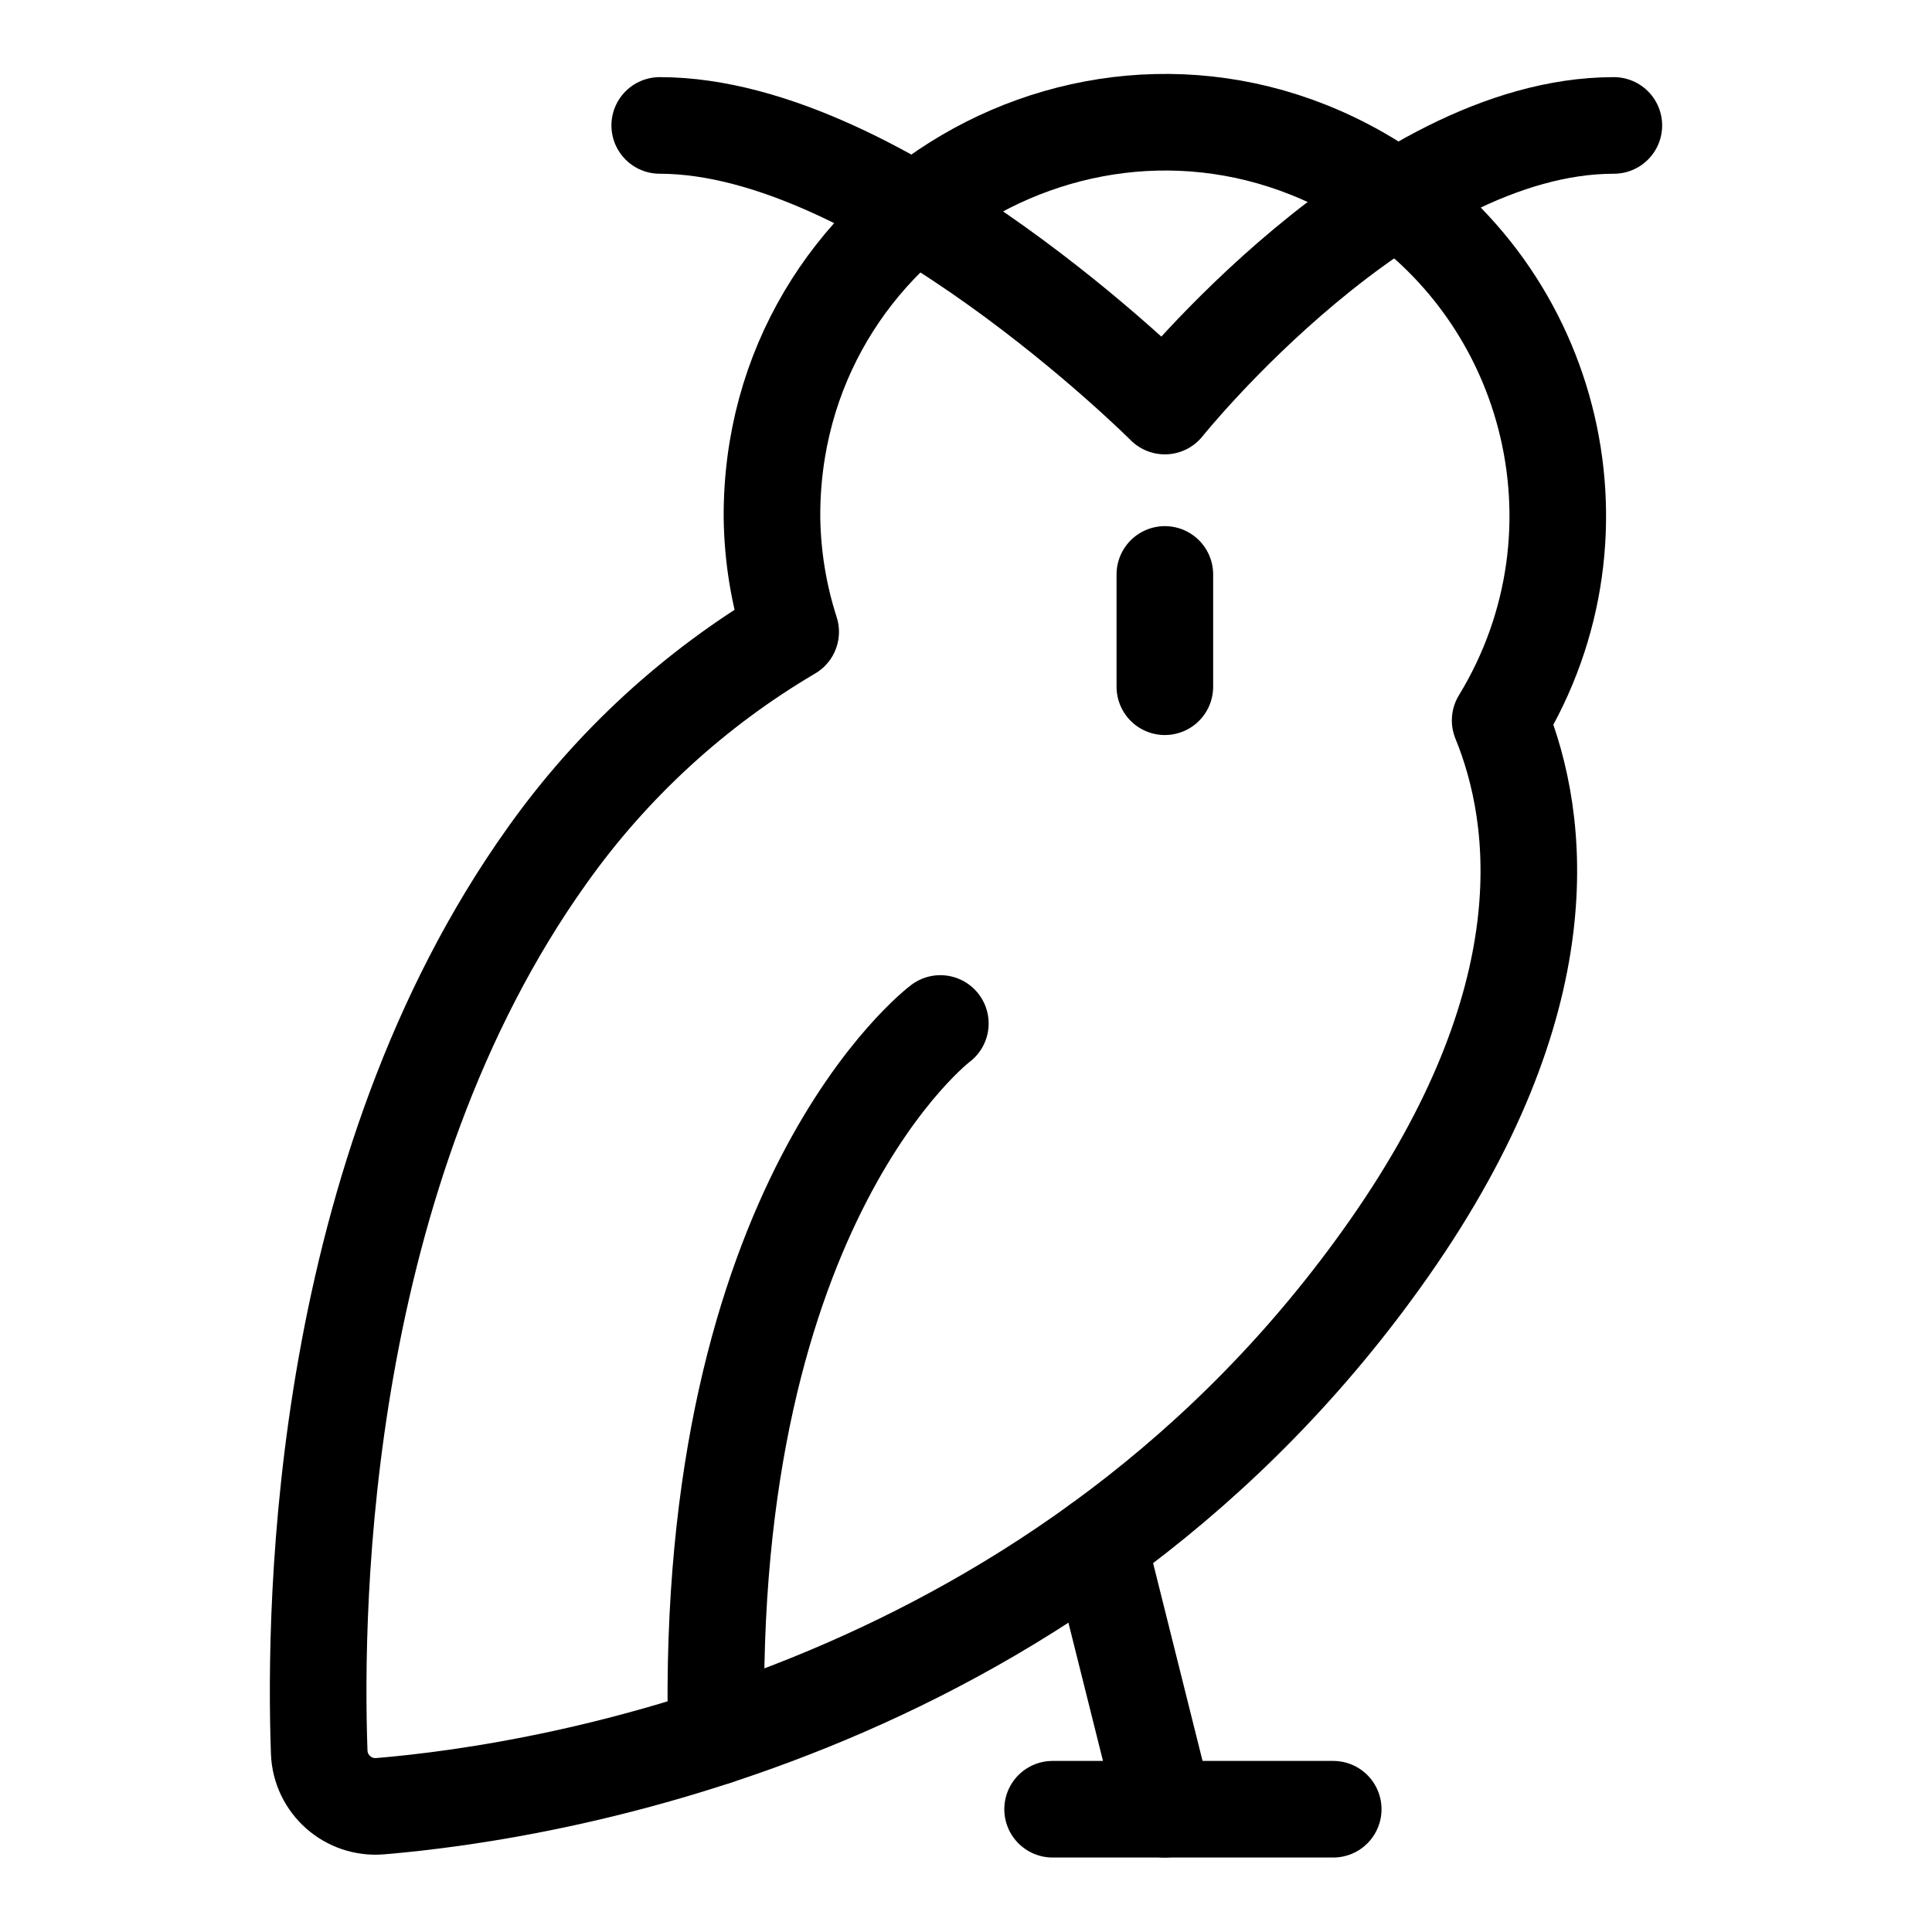
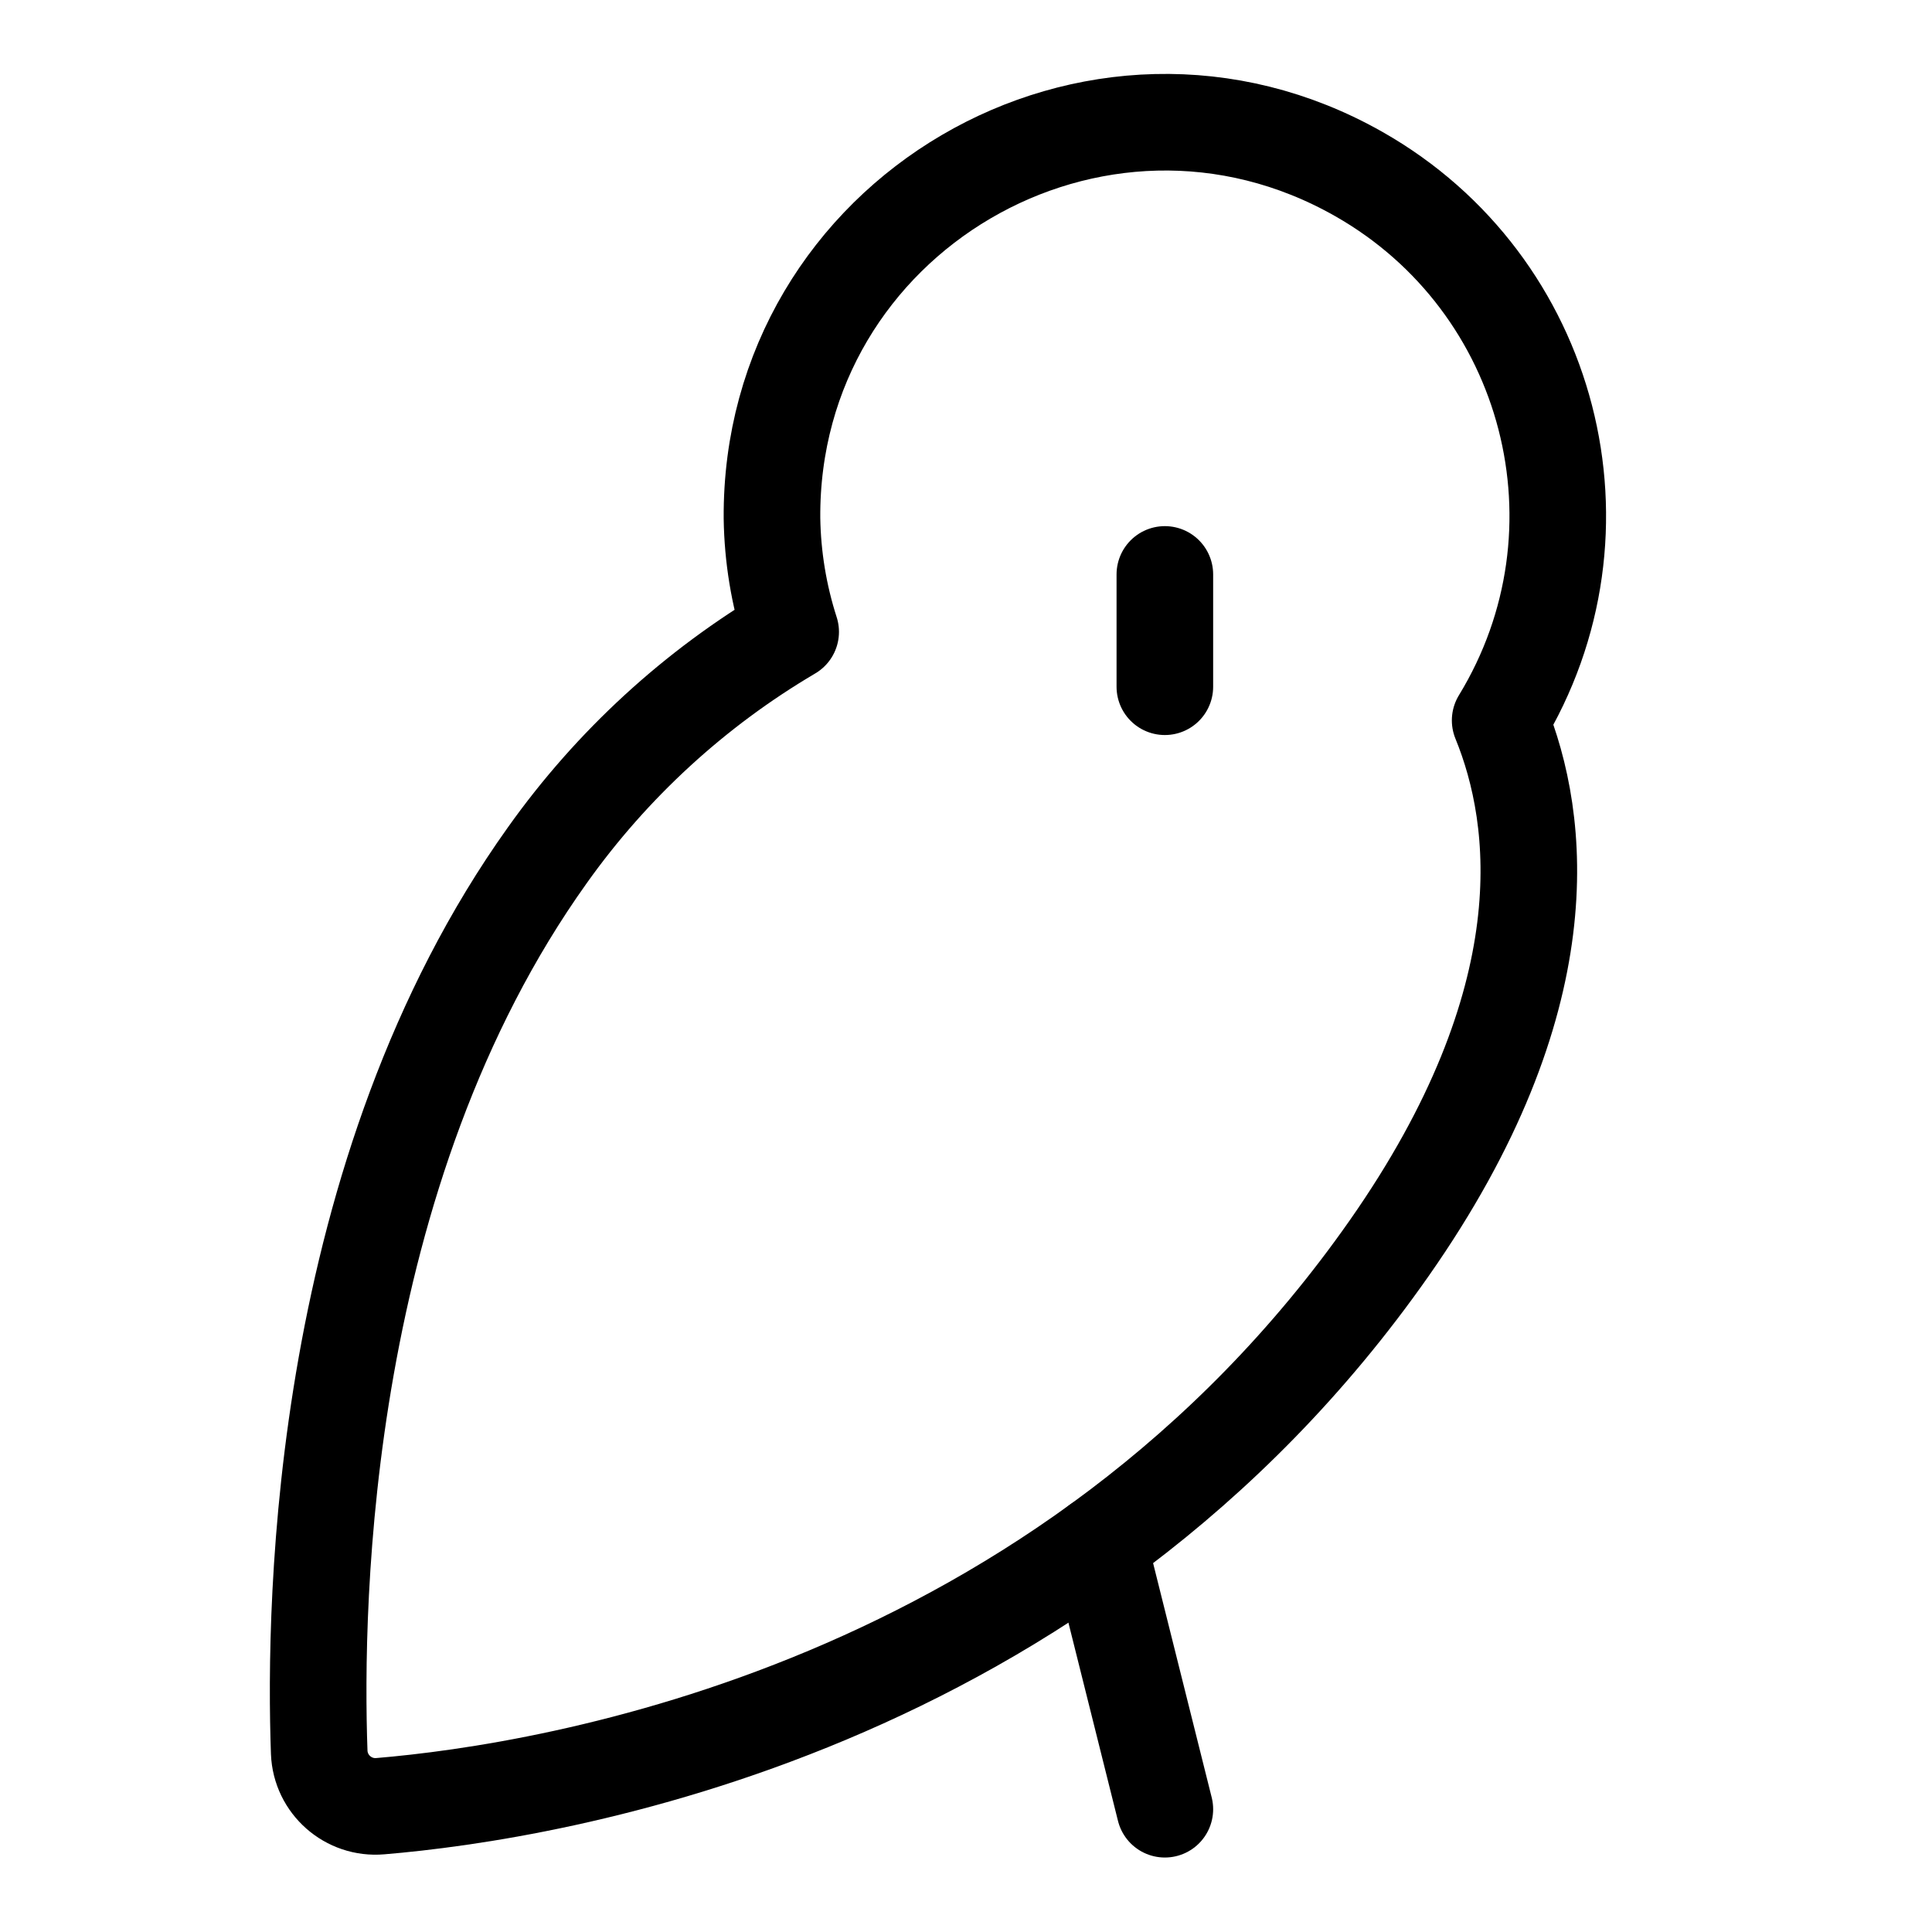
<svg xmlns="http://www.w3.org/2000/svg" id="Wild-Bird-Owl-Body--Streamline-Streamline--3.0.svg" viewBox="-1 -1 40 40" height="40" width="40">
  <desc>Wild Bird Owl Body Streamline Icon: https://streamlinehq.com</desc>
  <defs />
  <title>wild-bird-owl-body</title>
-   <path d="M10.334 16.704C11.669 14.826 13.385 13.251 15.37 12.082C15.125 11.322 14.995 10.53 14.983 9.731C14.94 3.47 21.692 -0.489 27.136 2.605C31.128 4.874 32.452 9.995 30.059 13.915C30.901 15.975 31.364 19.697 27.765 24.838C21.062 34.413 10.412 36.099 6.875 36.395C6.212 36.453 5.635 35.945 5.609 35.28C5.497 32.124 5.64 23.276 10.334 16.704Z" fill="none" stroke="#000000" stroke-linecap="round" stroke-linejoin="round" stroke-width="2" />
+   <path d="M10.334 16.704C11.669 14.826 13.385 13.251 15.37 12.082C15.125 11.322 14.995 10.53 14.983 9.731C14.94 3.47 21.692 -0.489 27.136 2.605C31.128 4.874 32.452 9.995 30.059 13.915C30.901 15.975 31.364 19.697 27.765 24.838C21.062 34.413 10.412 36.099 6.875 36.395C6.212 36.453 5.635 35.945 5.609 35.28C5.497 32.124 5.64 23.276 10.334 16.704" fill="none" stroke="#000000" stroke-linecap="round" stroke-linejoin="round" stroke-width="2" />
  <path d="M23.117 10.893V13.218" fill="none" stroke="#000000" stroke-linecap="round" stroke-linejoin="round" stroke-width="2" />
-   <path d="M32.413 1.597C27.765 1.597 23.117 7.407 23.117 7.407S17.307 1.597 12.659 1.597" fill="none" stroke="#000000" stroke-linecap="round" stroke-linejoin="round" stroke-width="2" />
-   <path d="M18.469 20.19S13.579 23.857 13.83 34.955" fill="none" stroke="#000000" stroke-linecap="round" stroke-linejoin="round" stroke-width="2" />
  <path d="M21.742 30.959L23.117 36.458" fill="none" stroke="#000000" stroke-linecap="round" stroke-linejoin="round" stroke-width="2" />
-   <path d="M20.793 36.458H26.603" fill="none" stroke="#000000" stroke-linecap="round" stroke-linejoin="round" stroke-width="2" />
</svg>